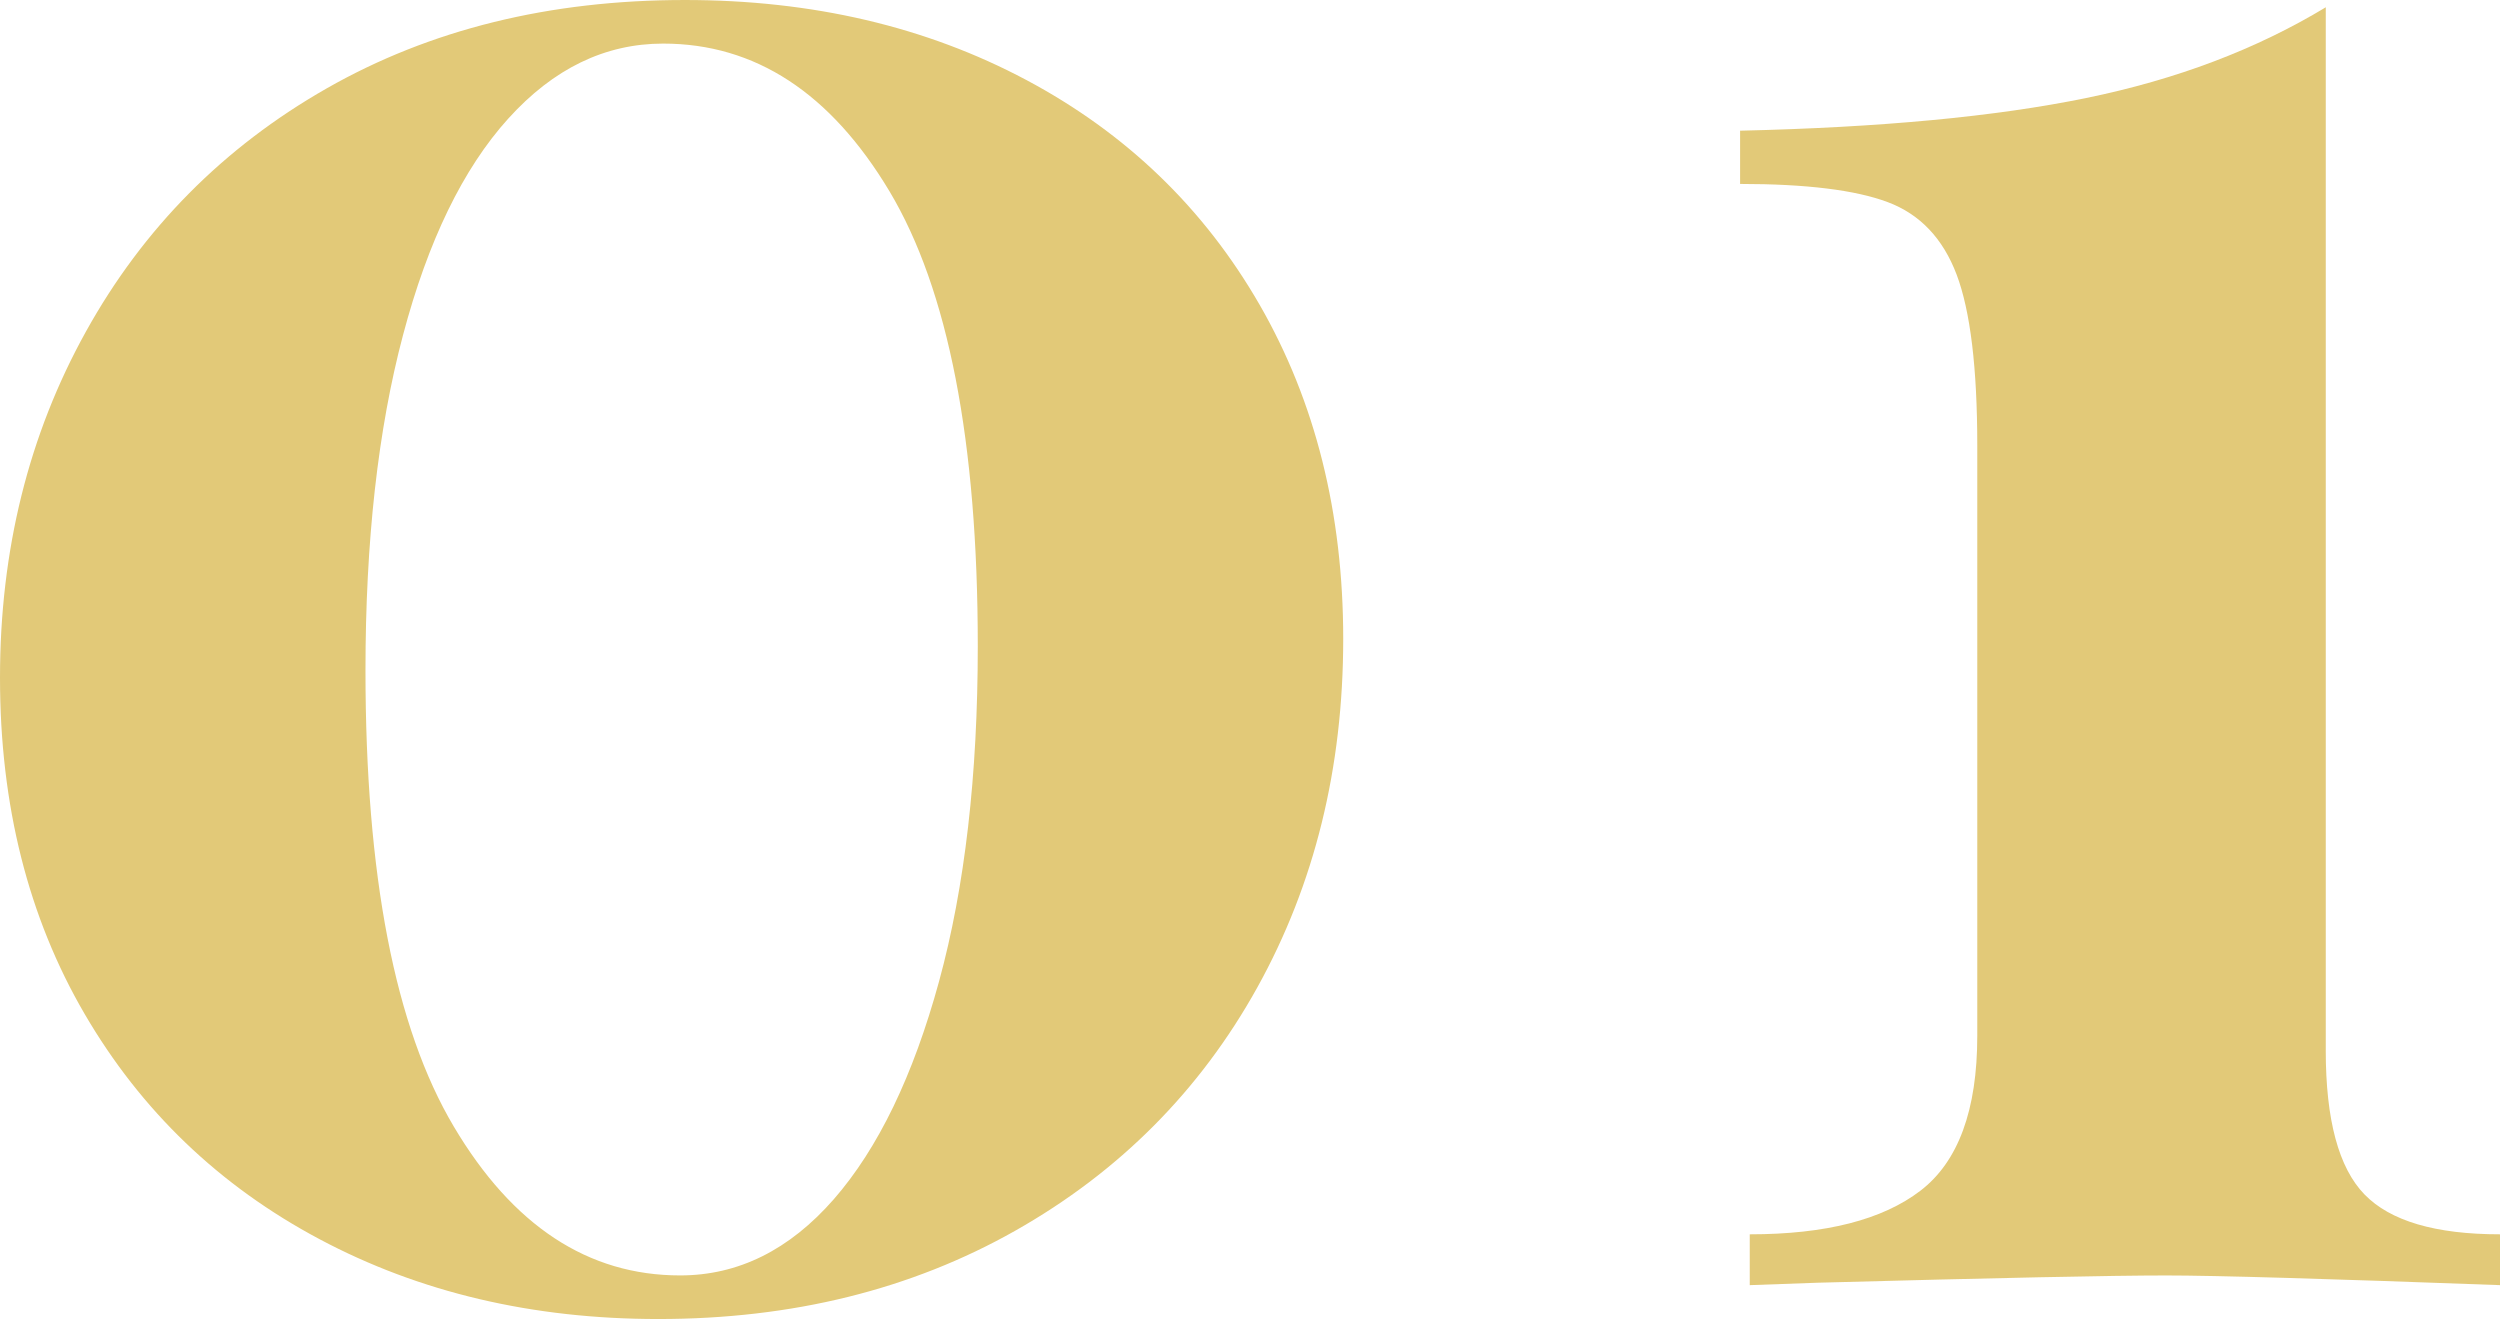
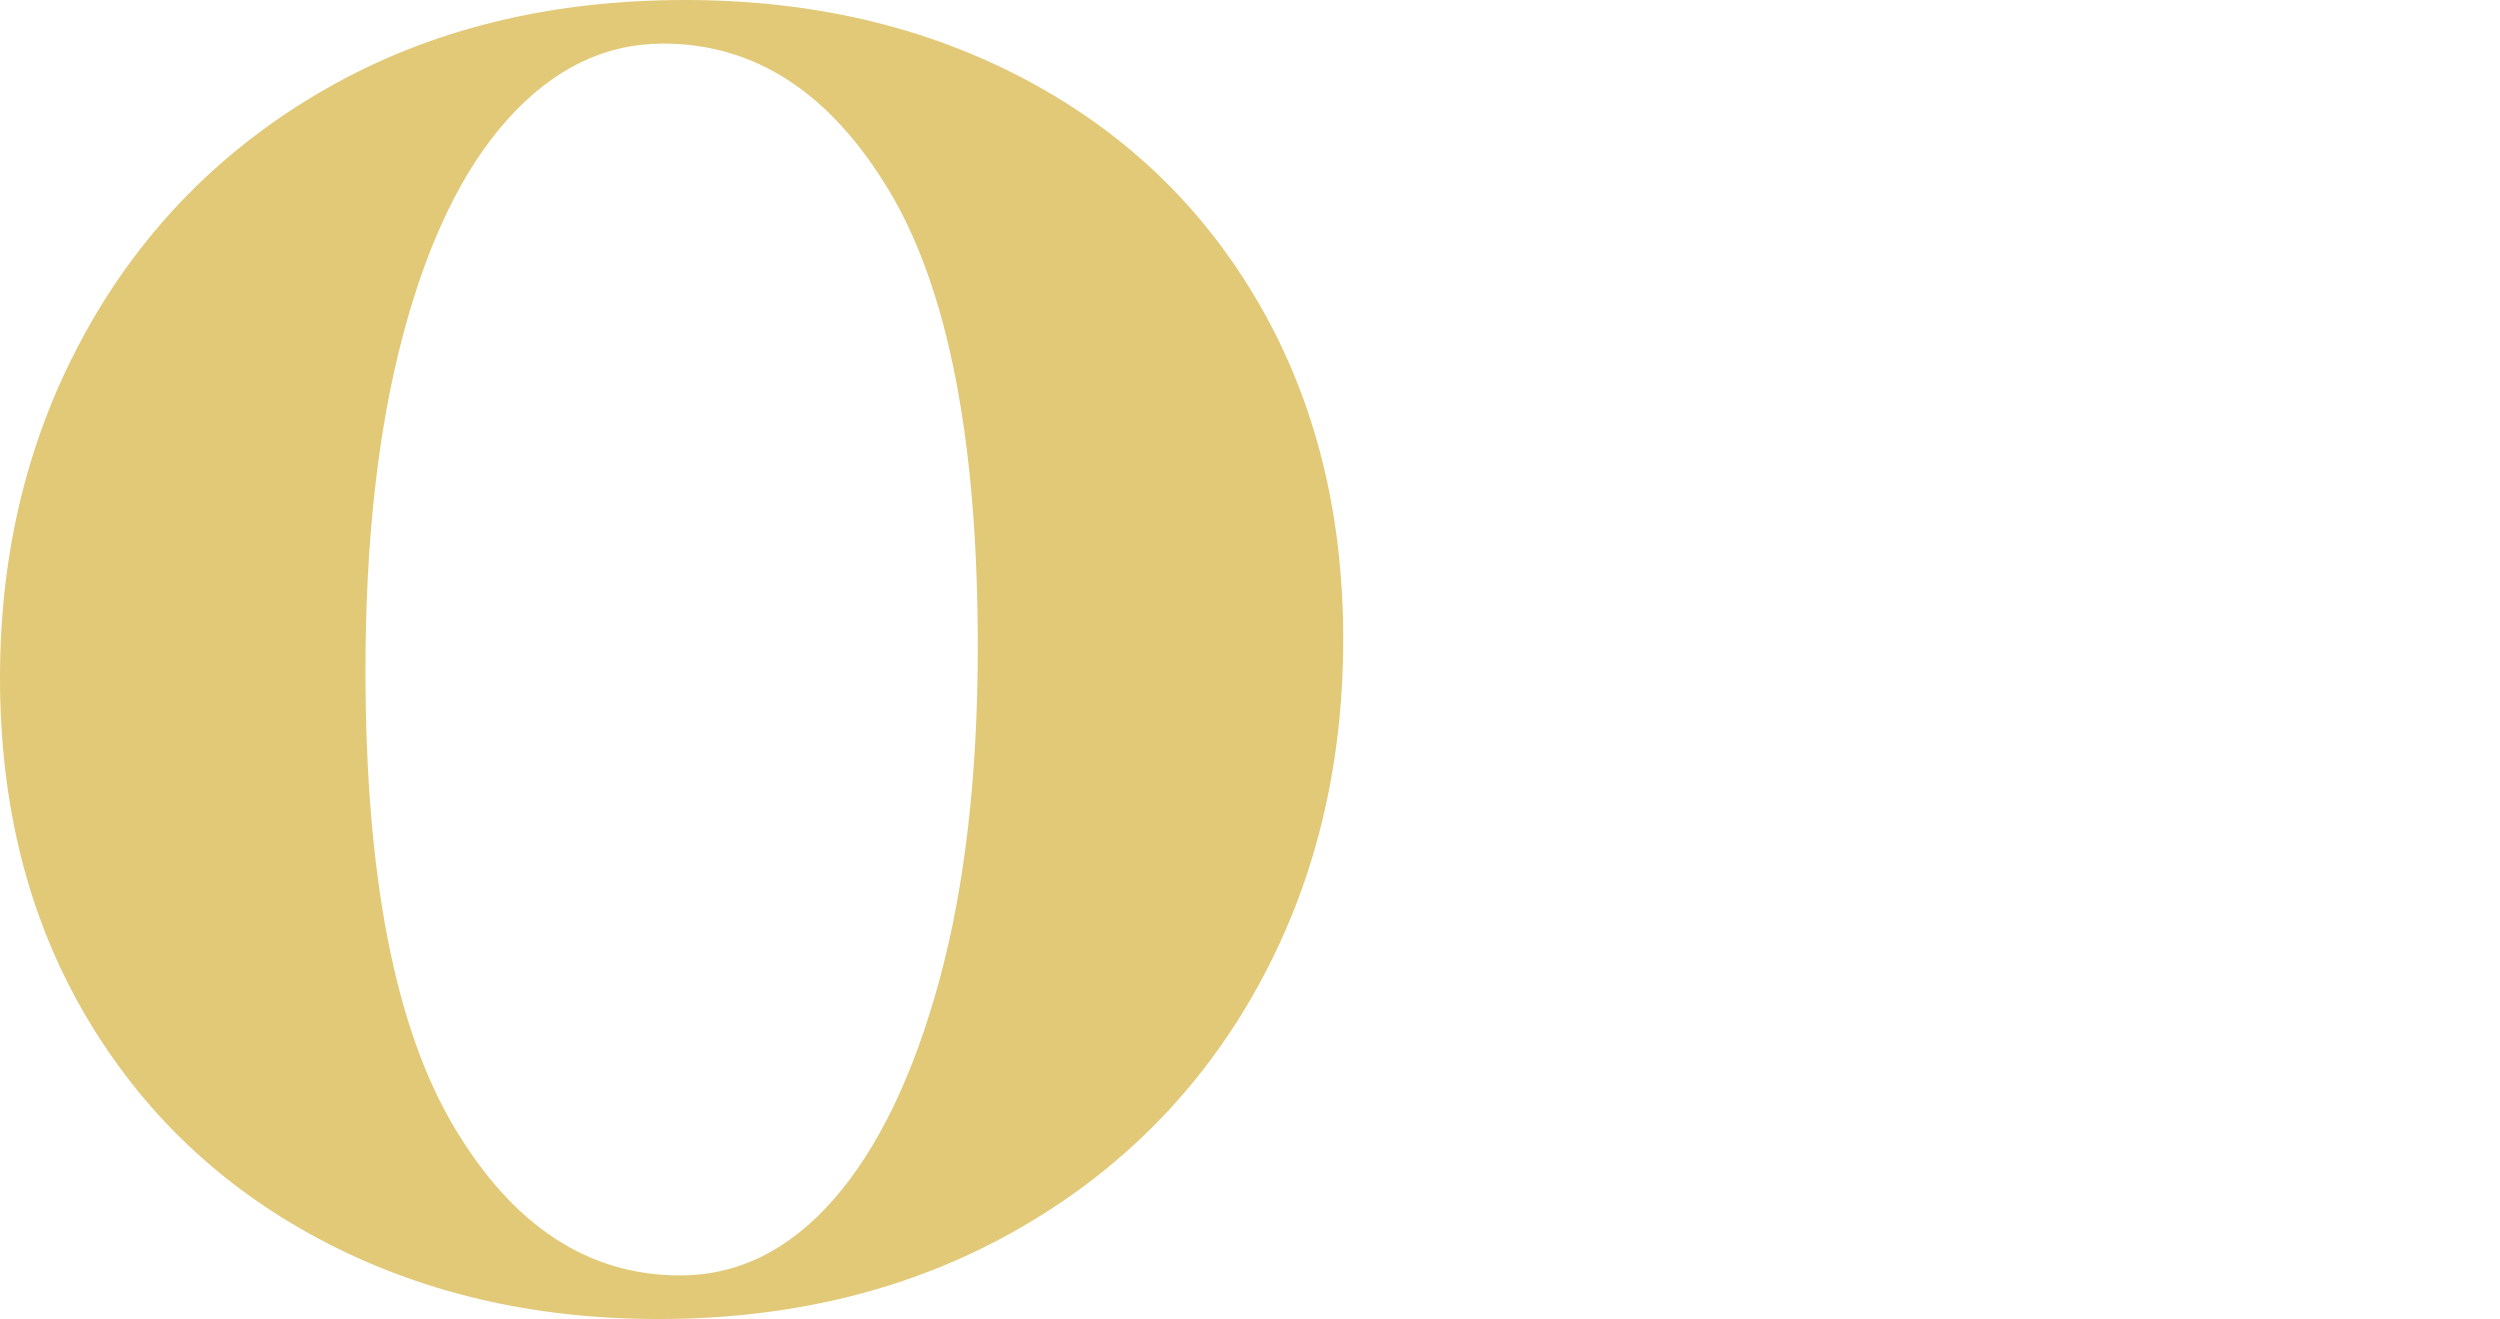
<svg xmlns="http://www.w3.org/2000/svg" id="_レイヤー_1" data-name="レイヤー 1" width="82.639" height="43.601" viewBox="0 0 82.639 43.601">
  <defs>
    <style>
      .cls-1 {
        isolation: isolate;
      }

      .cls-2 {
        fill: #e2c978;
        stroke-width: 0px;
      }
    </style>
  </defs>
  <g id="_01" data-name=" 01" class="cls-1">
    <g class="cls-1">
      <path class="cls-2" d="M33.92,2.641c3.307,1.76,5.88,4.24,7.721,7.439,1.84,3.2,2.76,6.881,2.76,11.04,0,4.268-.947,8.107-2.84,11.521-1.895,3.414-4.561,6.094-8,8.04-3.44,1.946-7.375,2.92-11.801,2.92-4.16,0-7.894-.88-11.199-2.64-3.309-1.761-5.894-4.24-7.761-7.44-1.867-3.2-2.8-6.906-2.8-11.12s.946-8.026,2.84-11.44c1.893-3.413,4.547-6.093,7.96-8.04,3.413-1.946,7.36-2.921,11.841-2.921,4.212,0,7.972.881,11.279,2.641ZM16.8,3.921c-1.493,1.653-2.653,4.04-3.479,7.159-.828,3.12-1.24,6.814-1.24,11.08,0,6.774.973,11.801,2.92,15.08,1.946,3.28,4.439,4.92,7.481,4.92,1.92,0,3.611-.84,5.08-2.519,1.466-1.68,2.625-4.08,3.479-7.2.853-3.12,1.28-6.812,1.28-11.08,0-6.772-.975-11.786-2.92-15.04-1.947-3.252-4.44-4.88-7.481-4.88-1.92,0-3.627.827-5.12,2.481Z" />
-       <path class="cls-2" d="M76.879,34.721c0,2.294.426,3.88,1.279,4.76s2.347,1.32,4.481,1.32v1.68c-5.76-.213-9.44-.32-11.04-.32-1.76,0-5.6.08-11.521.24l-2.239.08v-1.68c2.507,0,4.386-.48,5.64-1.44,1.253-.96,1.881-2.666,1.881-5.12V14.721c0-2.561-.229-4.44-.681-5.641-.454-1.199-1.214-2-2.28-2.399-1.066-.4-2.693-.601-4.879-.601v-1.76c4.639-.106,8.451-.466,11.44-1.08,2.986-.612,5.626-1.612,7.92-3v34.48Z" />
    </g>
  </g>
</svg>